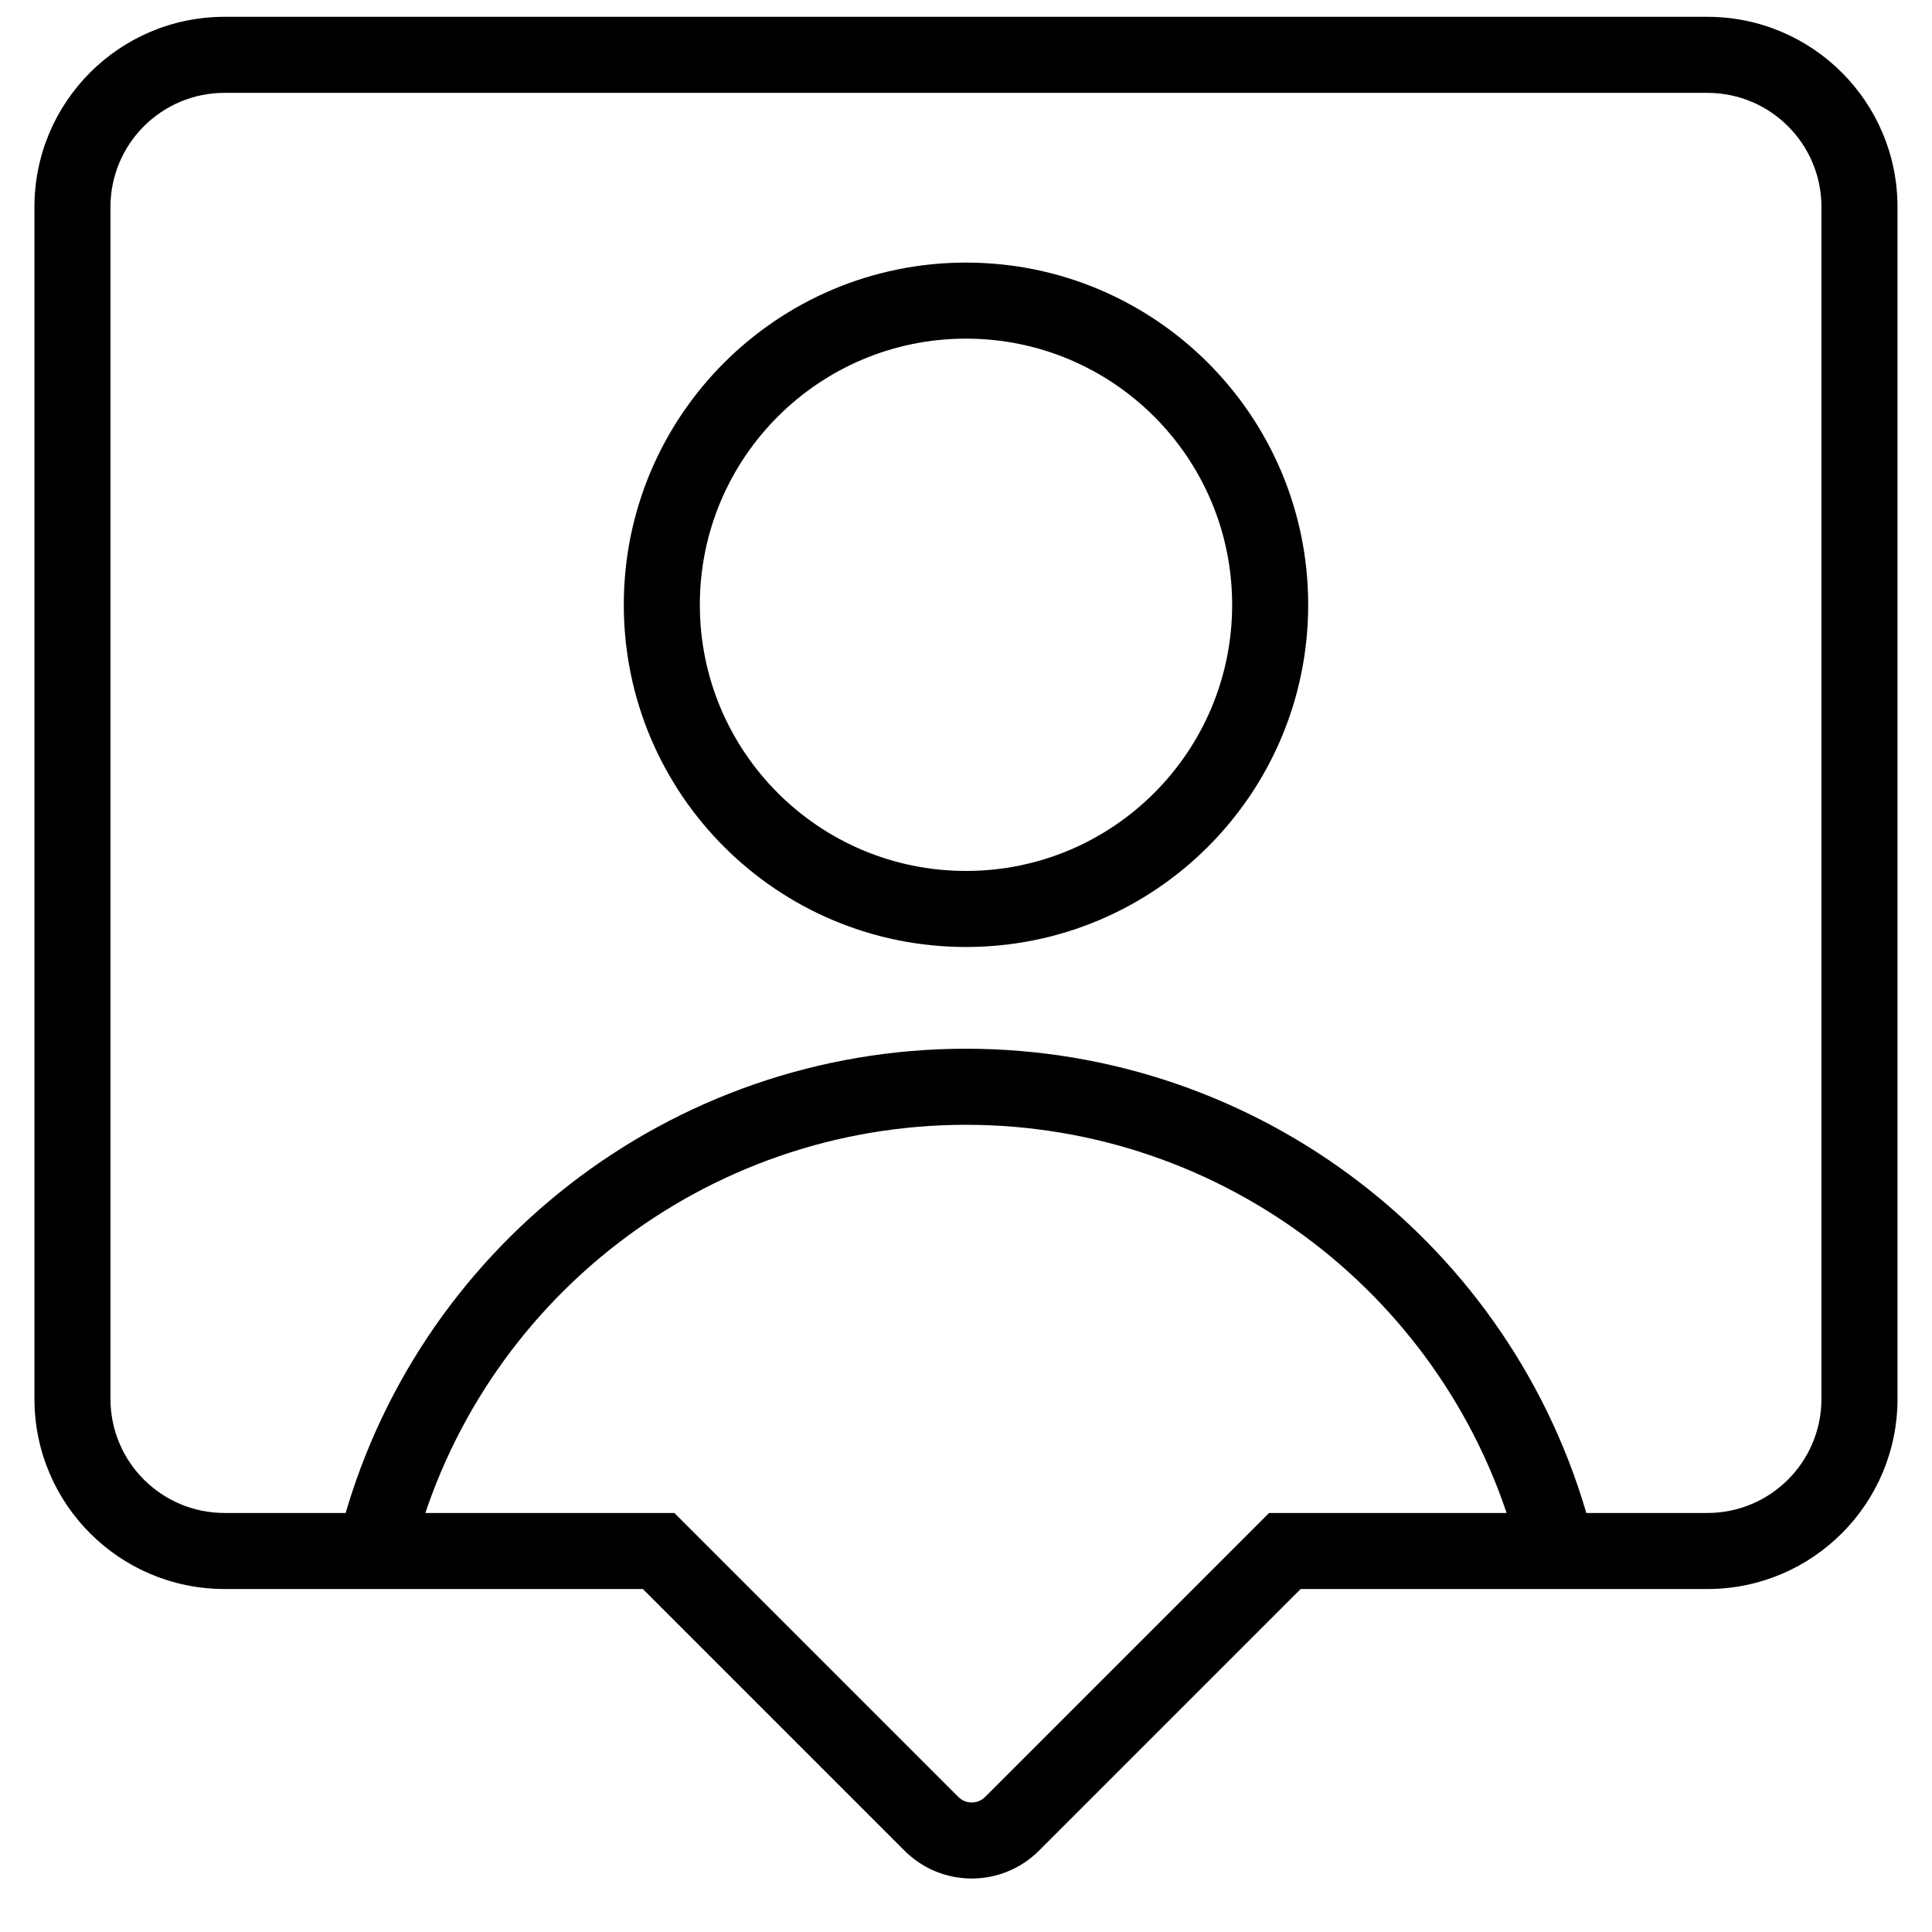
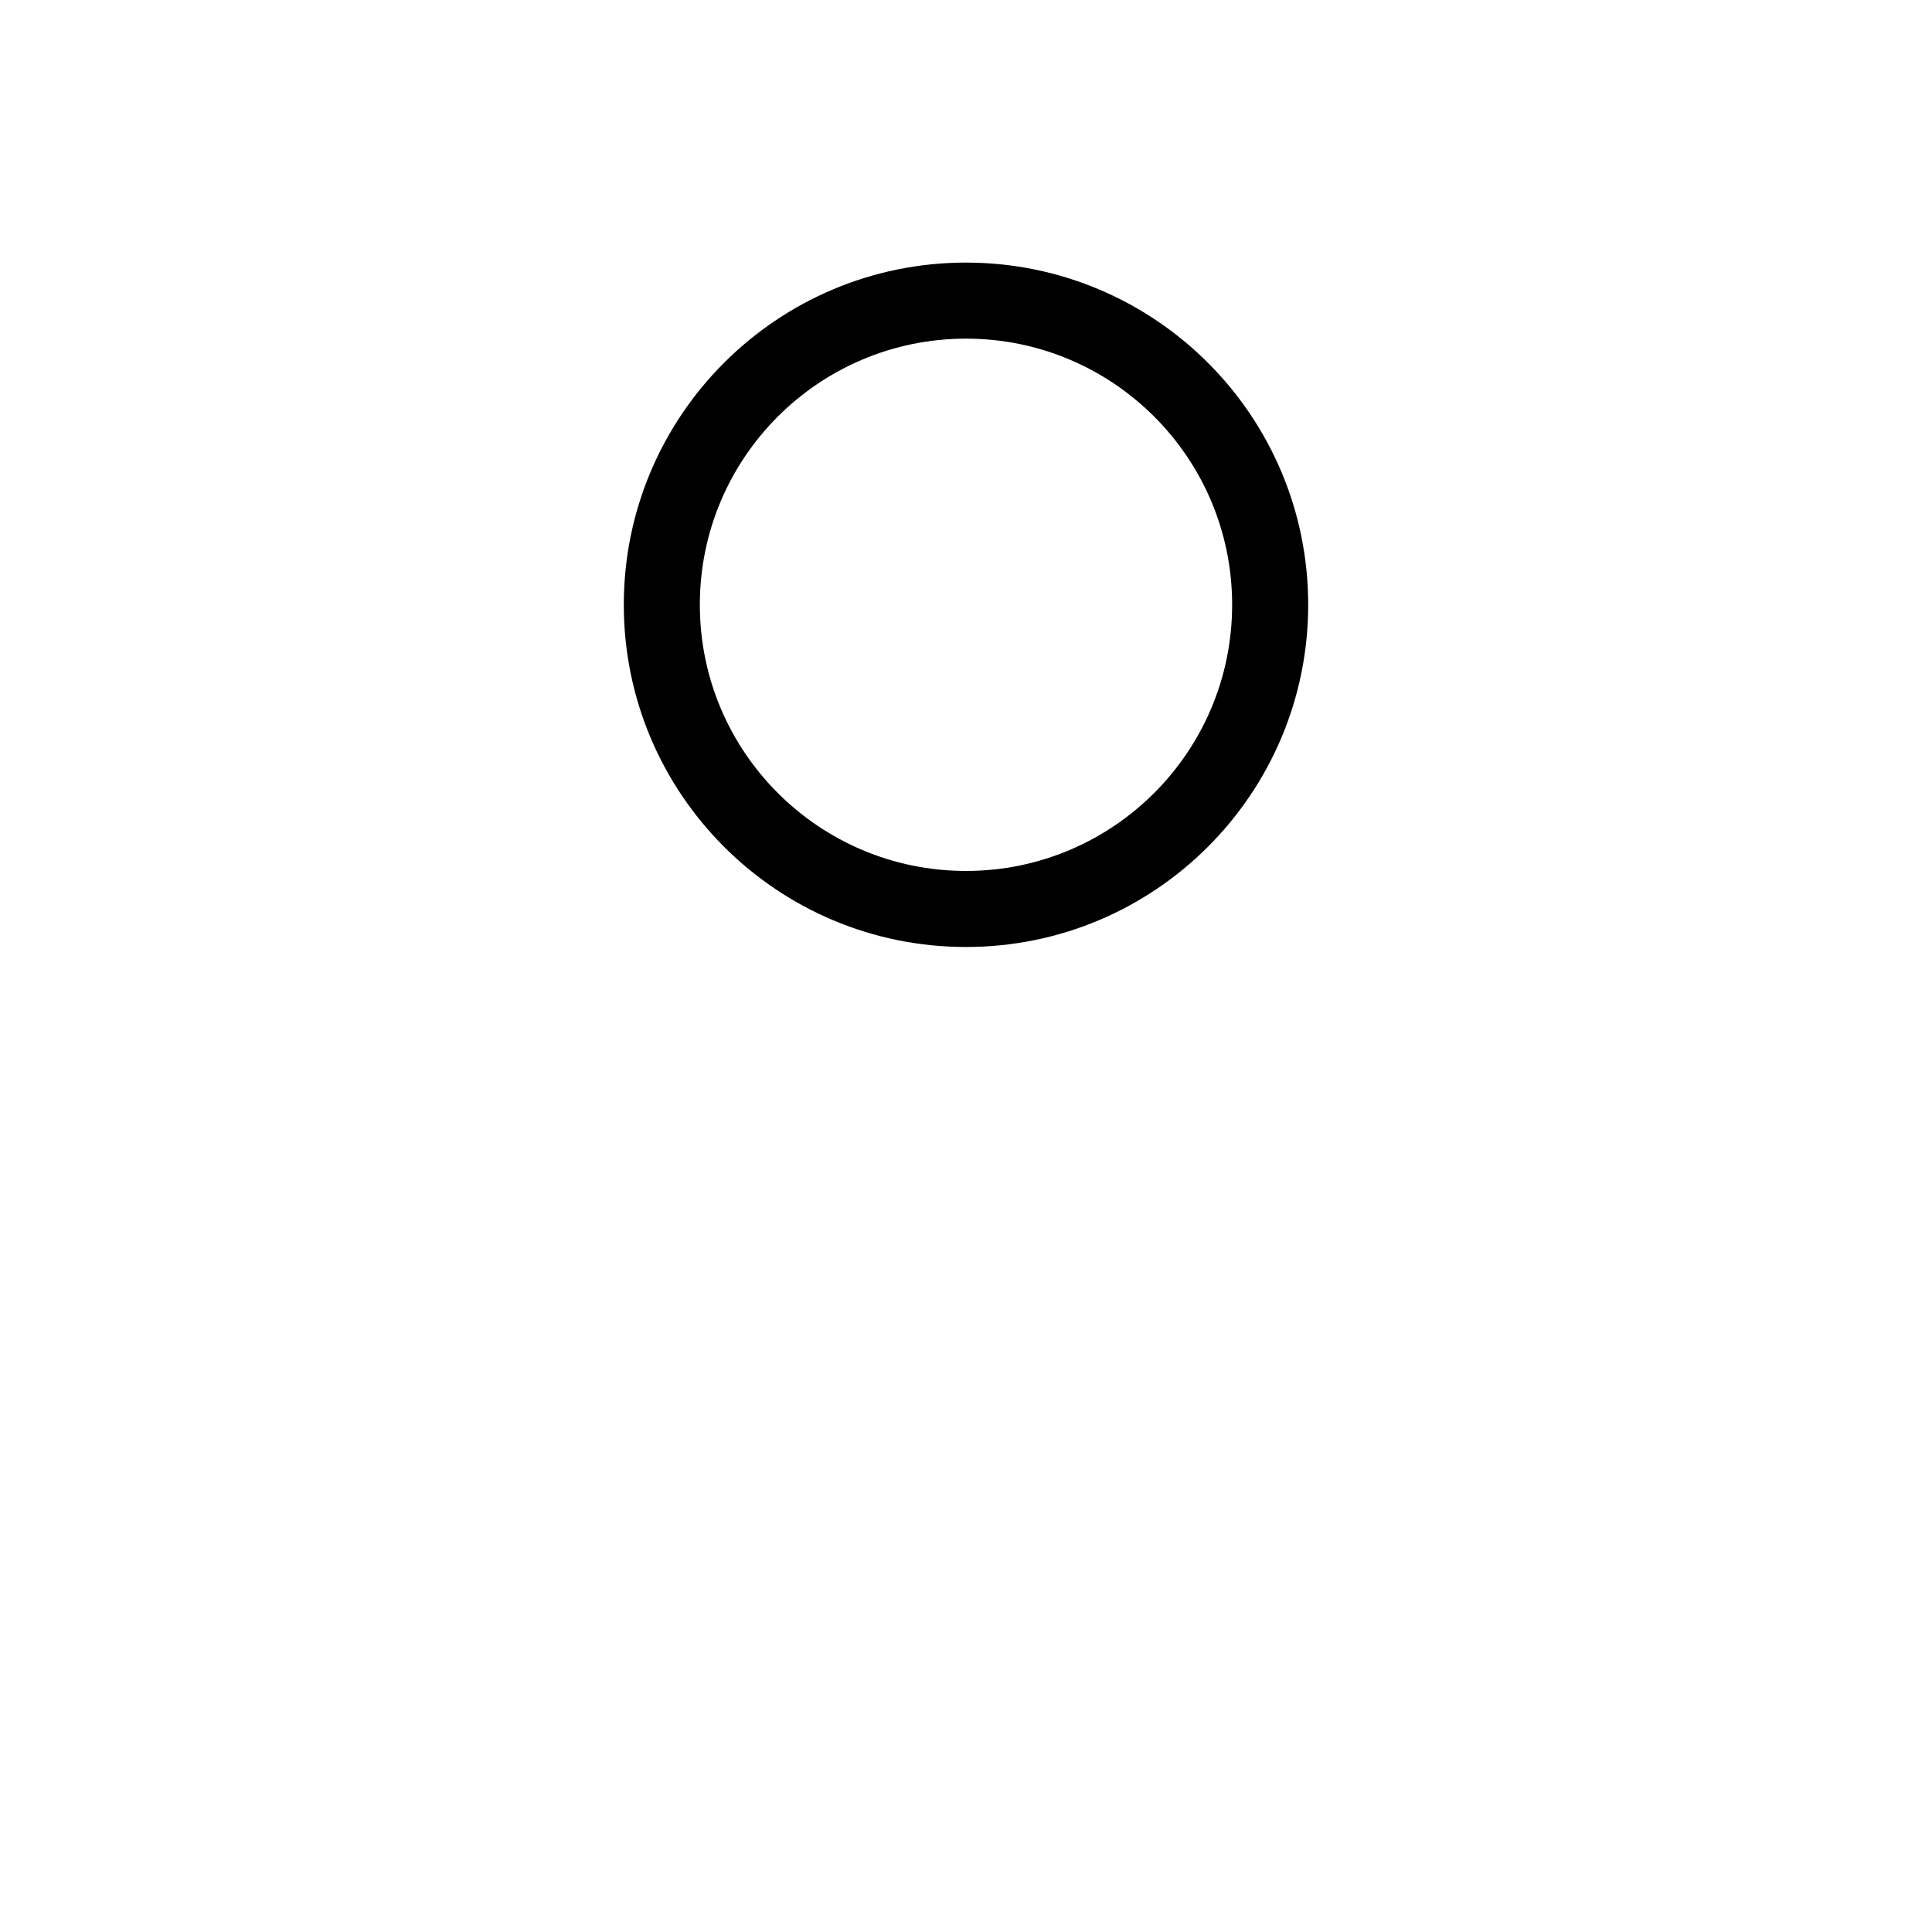
<svg xmlns="http://www.w3.org/2000/svg" width="800px" height="800px" version="1.1" viewBox="144 144 512 512">
  <defs>
    <clipPath id="a">
-       <path d="m153 148.09h494v493.91h-494z" />
-     </clipPath>
+       </clipPath>
  </defs>
  <g clip-path="url(#a)">
-     <path d="m397.96 620.2-75.246-75.246h-119.21c-16.695 0-30.227-13.531-30.227-30.227v-315.89c0-16.691 13.531-30.227 30.227-30.227h392.97c16.695 0 30.227 13.535 30.227 30.227v315.89c0 16.695-13.531 30.227-30.227 30.227h-116.15l-75.246 75.246c-1.965 1.969-5.156 1.969-7.125 0zm-83.59-55.094 69.34 69.344c9.84 9.836 25.789 9.836 35.625 0l69.344-69.344h107.8c27.824 0 50.379-22.555 50.379-50.379v-315.89c0-27.824-22.555-50.379-50.379-50.379h-392.97c-27.824 0-50.379 22.555-50.379 50.379v315.89c0 27.824 22.555 50.379 50.379 50.379z" />
-   </g>
-   <path d="m565.24 547.95c1.469 5.367-1.695 10.906-7.062 12.375-5.367 1.469-10.906-1.695-12.375-7.062-17.816-65.152-77.262-111.18-145.8-111.18-69.23 0-129.11 46.941-146.29 112.98-1.402 5.387-6.902 8.617-12.289 7.219-5.387-1.402-8.617-6.902-7.215-12.289 19.473-74.875 87.332-128.07 165.79-128.07 77.684 0 145.05 52.156 165.24 126.02z" />
+     </g>
  <path d="m400 374.81c38.953 0 70.531-31.578 70.531-70.535 0-38.953-31.578-70.531-70.531-70.531-38.957 0-70.535 31.578-70.535 70.531 0 38.957 31.578 70.535 70.535 70.535zm0 20.152c-50.086 0-90.688-40.602-90.688-90.688 0-50.082 40.602-90.684 90.688-90.684 50.082 0 90.684 40.602 90.684 90.684 0 50.086-40.602 90.688-90.684 90.688z" />
</svg>